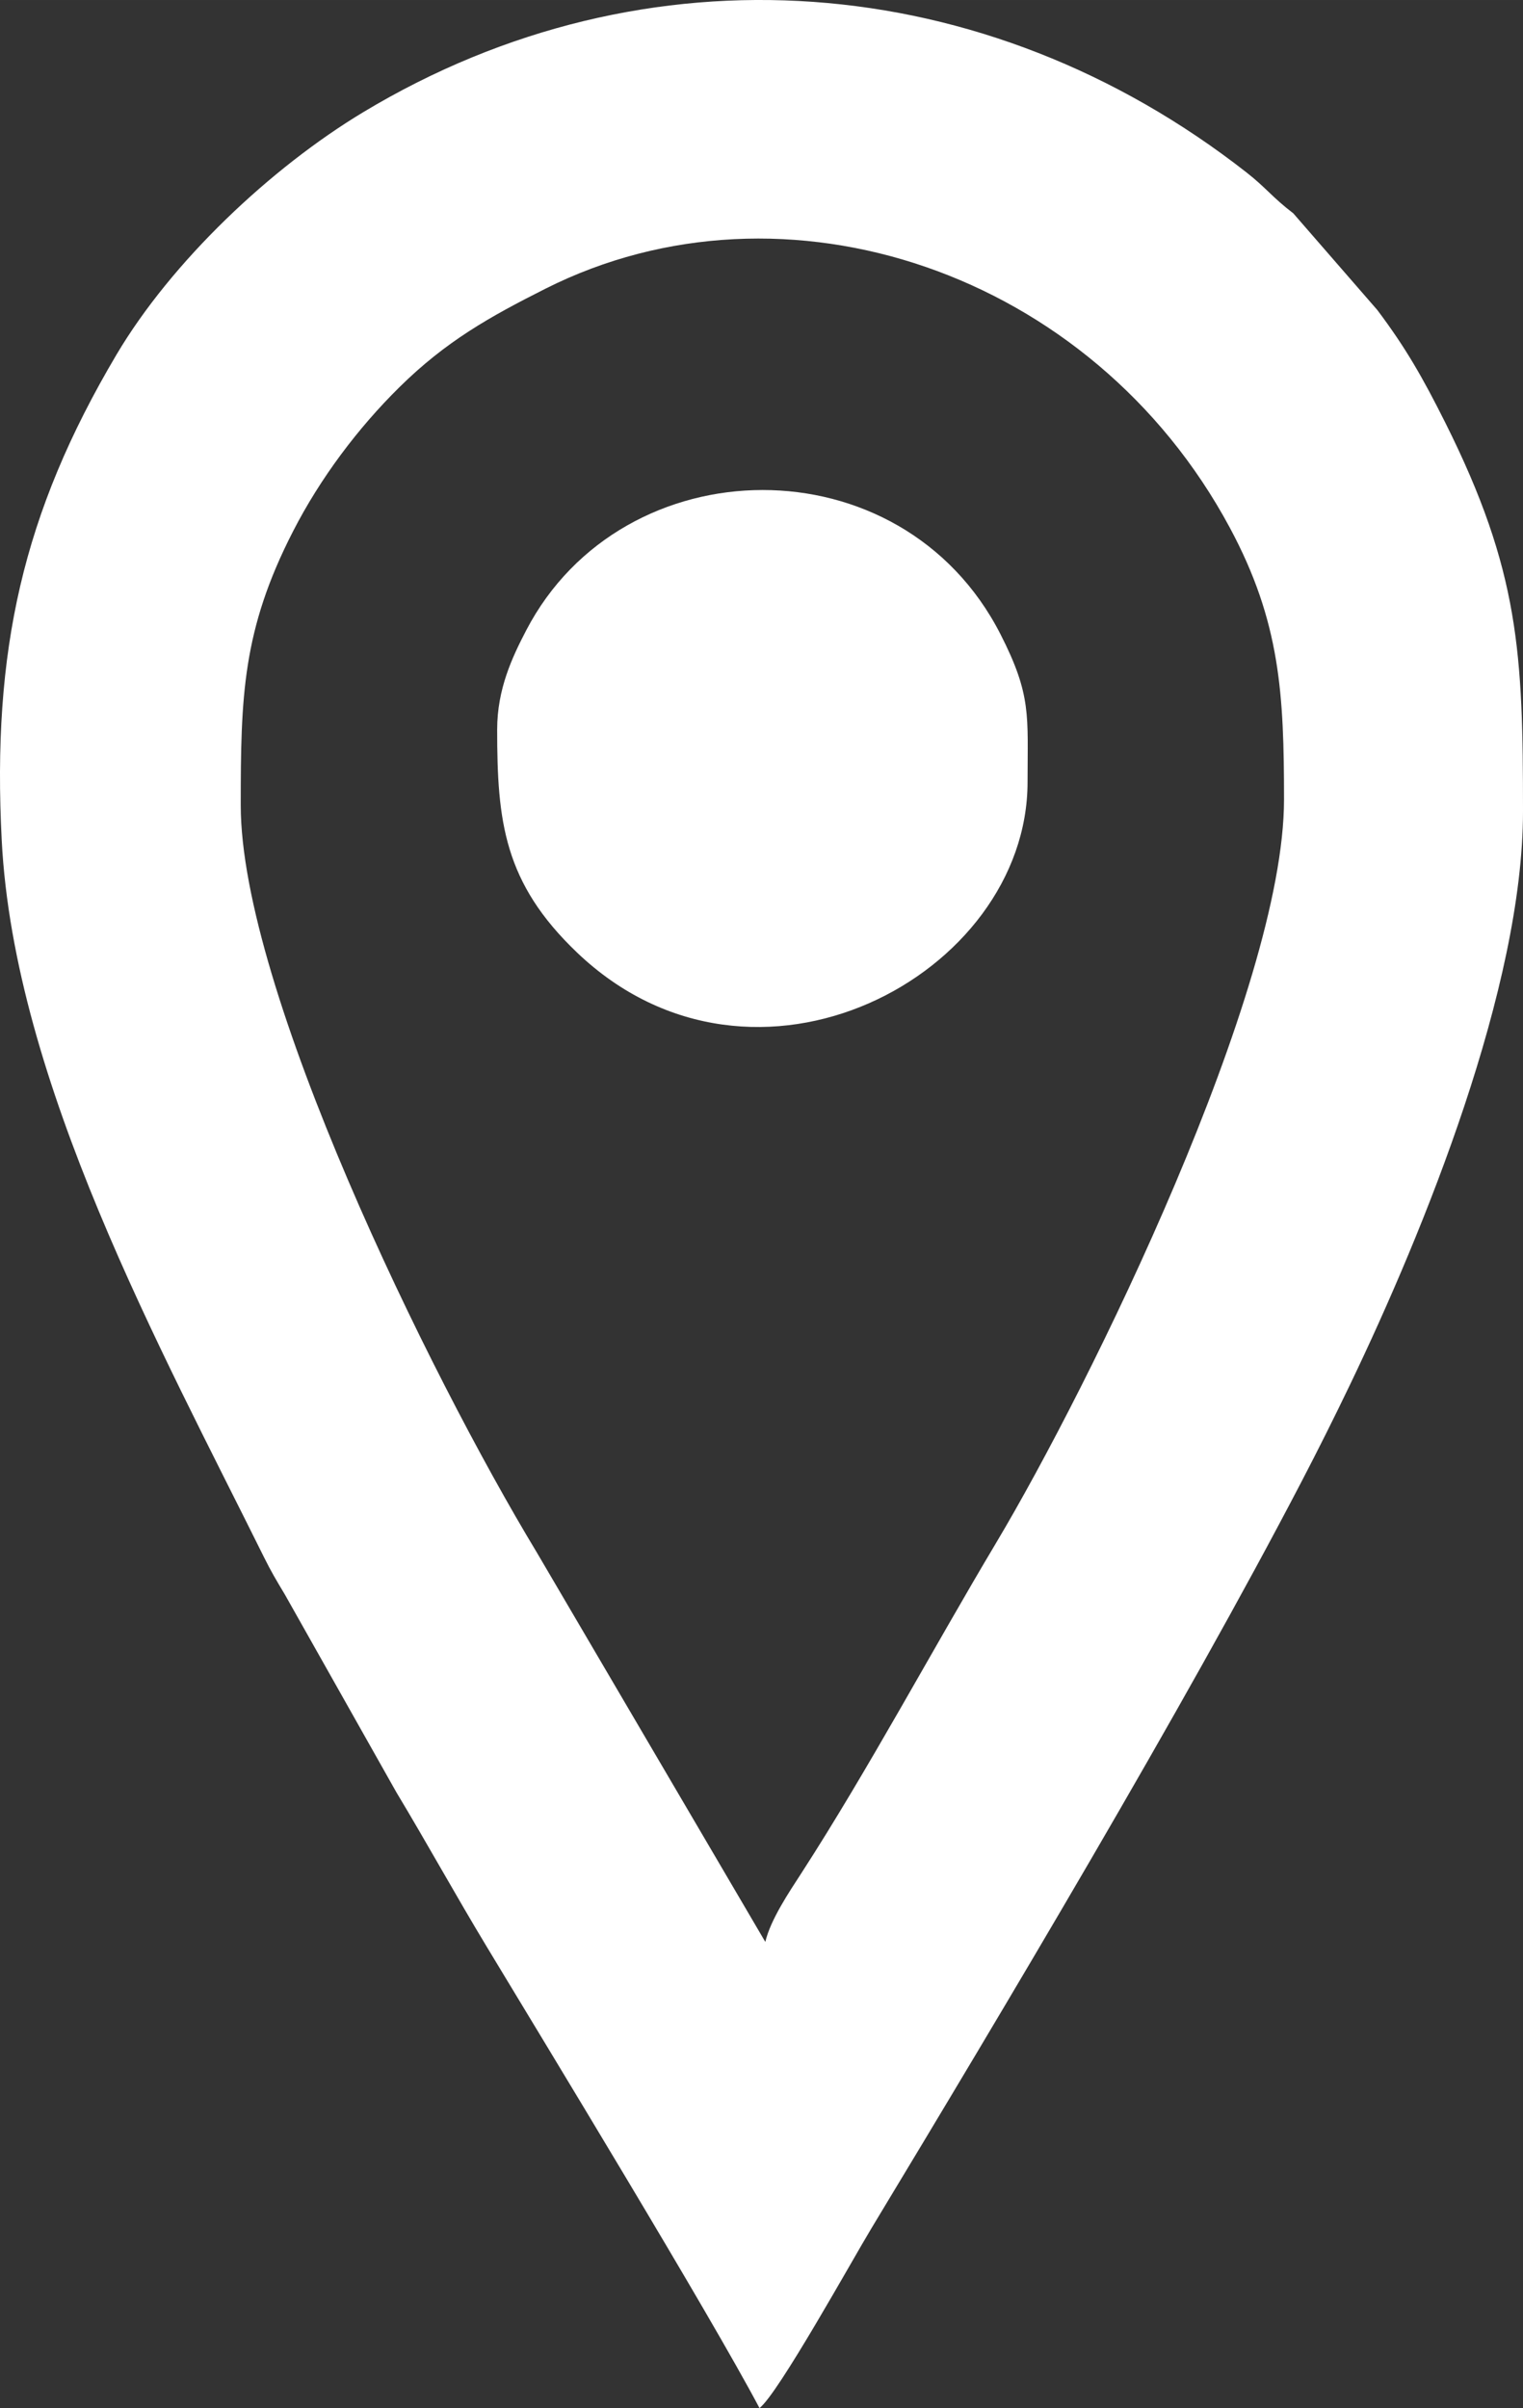
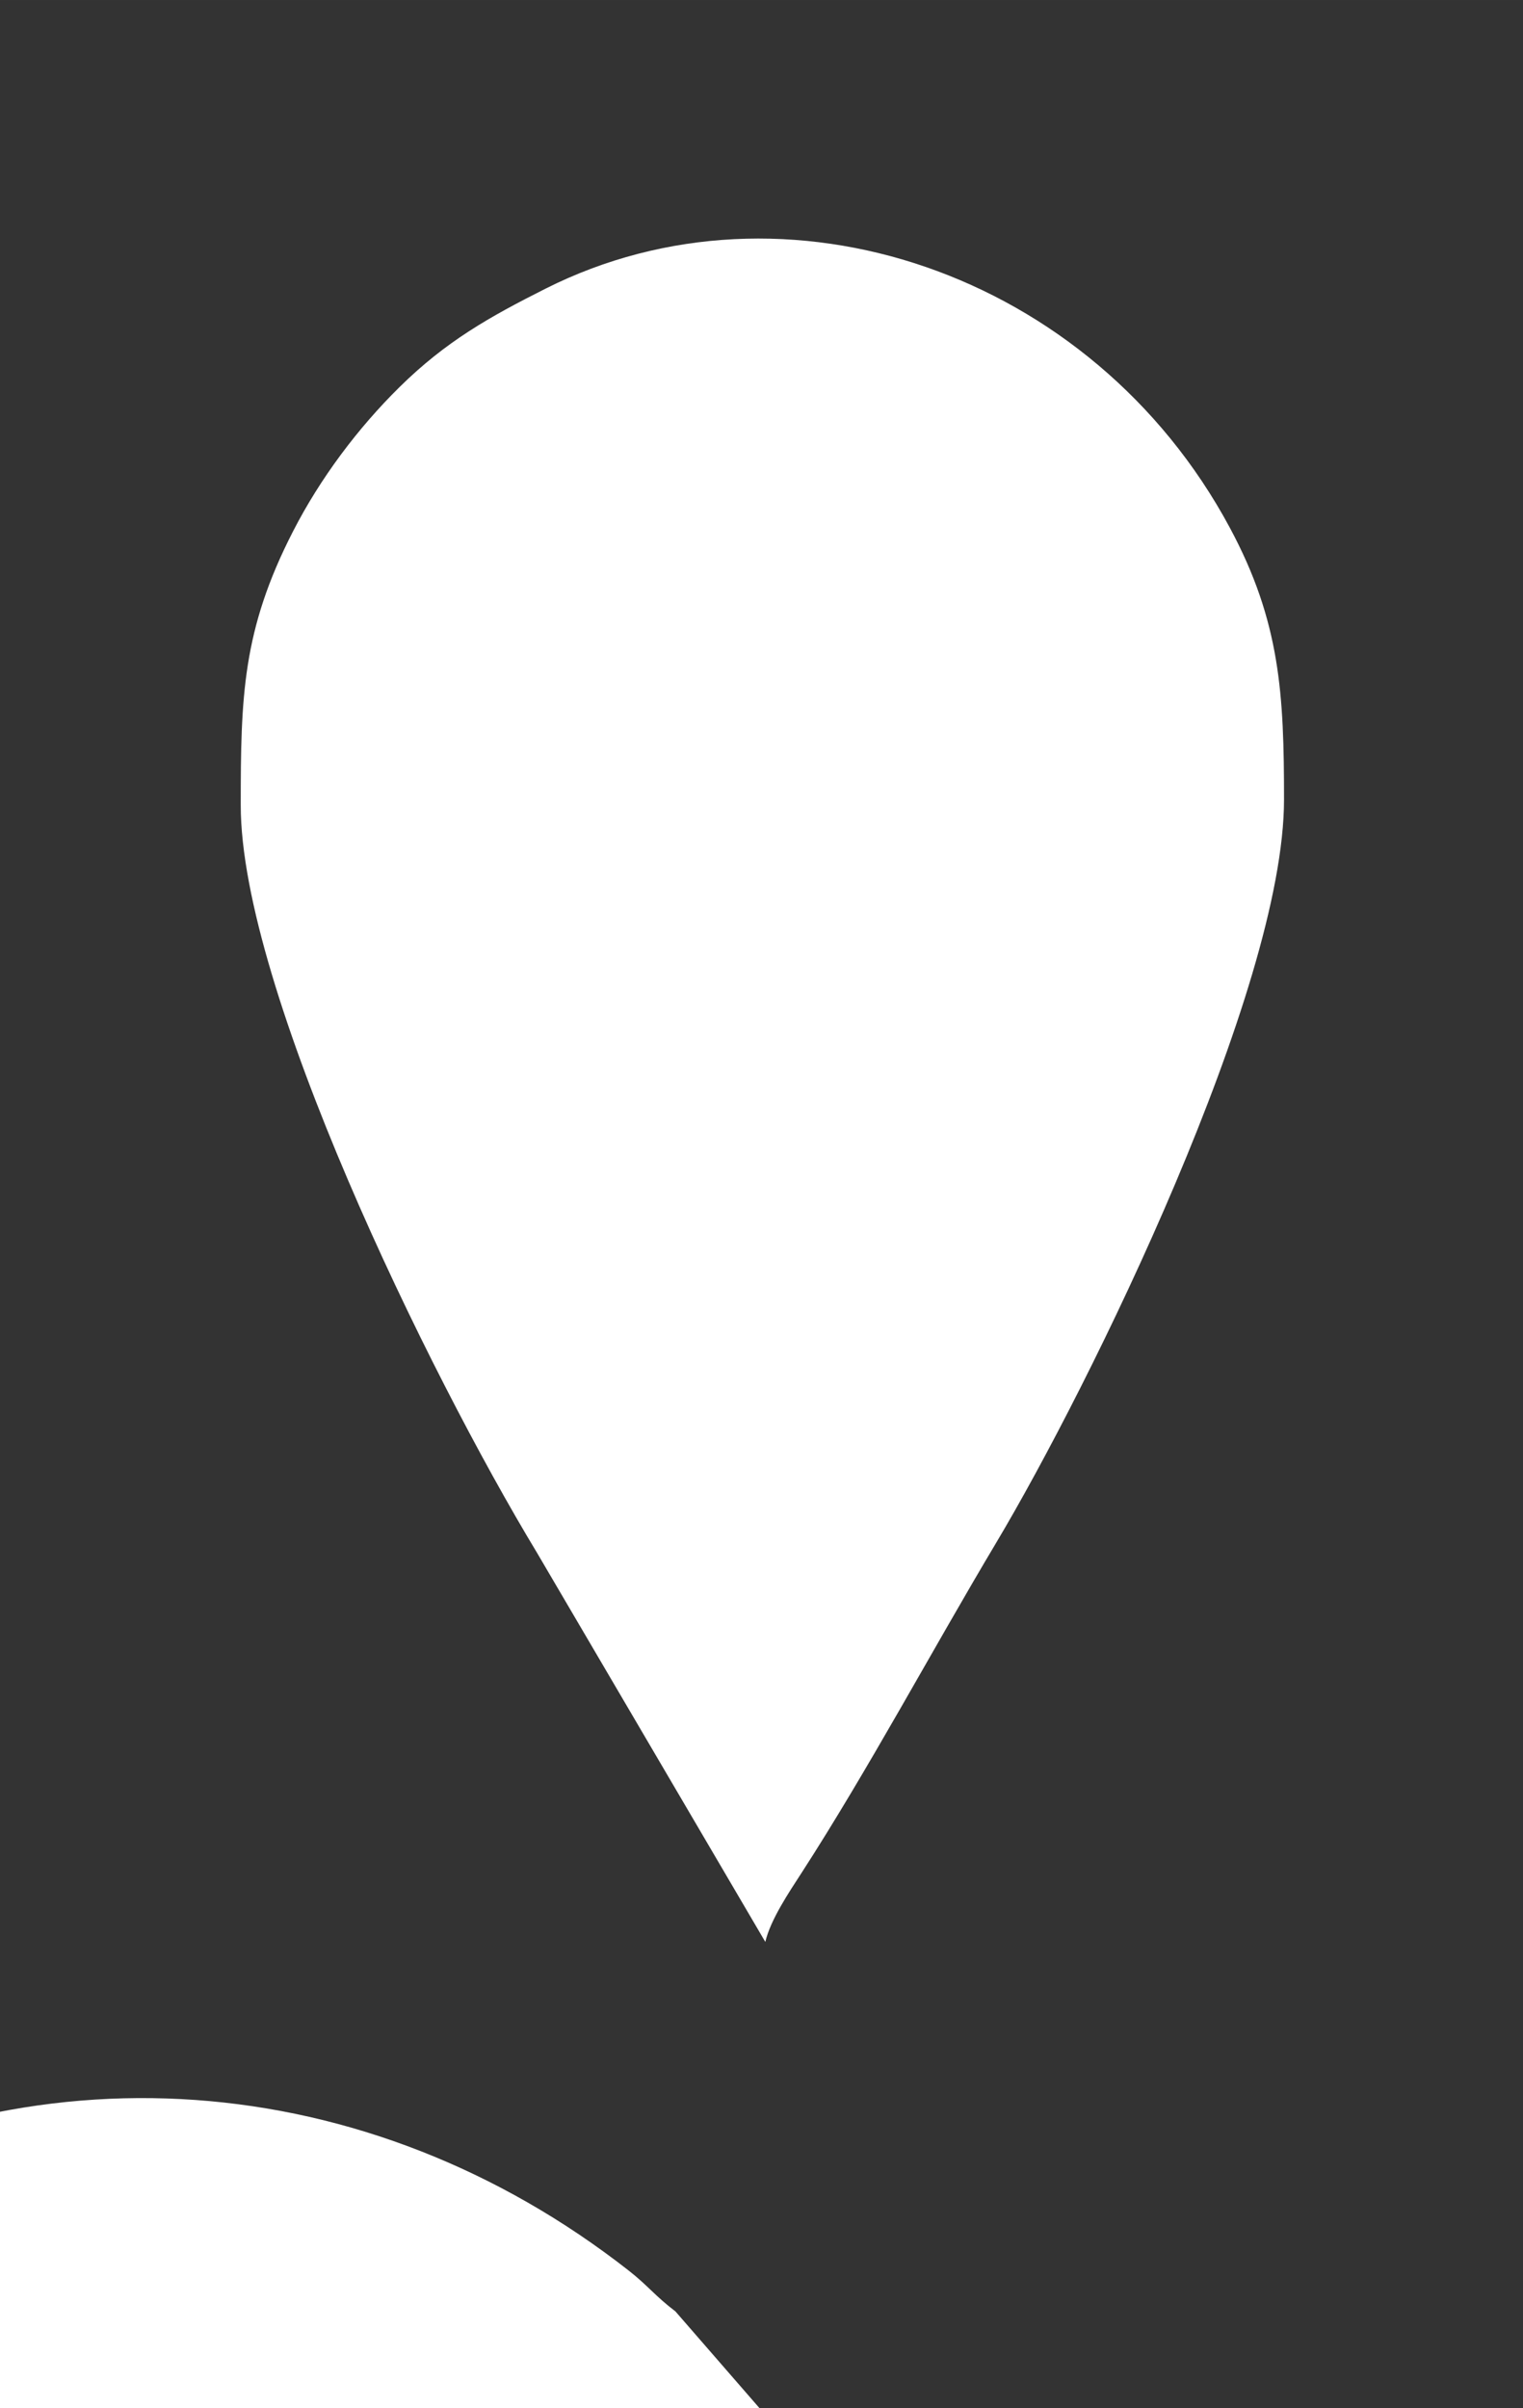
<svg xmlns="http://www.w3.org/2000/svg" xml:space="preserve" width="69.128mm" height="109.309mm" version="1.1" style="shape-rendering:geometricPrecision; text-rendering:geometricPrecision; image-rendering:optimizeQuality; fill-rule:evenodd; clip-rule:evenodd" viewBox="0 0 318.9 504.26">
  <rect x="0" y="0" width="318.9" height="504.26" fill="#333333" stroke="none" />
  <defs>
    <style type="text/css">
   
    .fil0 {fill:white}
   
  </style>
  </defs>
  <g id="Слой_x0020_1">
    <g id="_2283190480">
-       <path class="fil0" d="M160.24 406.63l-47.83 -81.53c-22.81,-37.72 -62,-118.18 -62,-156.45 0,-22.76 0.33,-36.7 10.95,-57.39 5.72,-11.16 13.59,-21.62 22.28,-30.19 9.71,-9.58 18.82,-14.7 30.62,-20.64 50.03,-25.18 114.4,-3.6 143.23,50.03 10.62,19.75 11.37,34.98 11.37,56.97 0,39.88 -40.65,122.75 -60.31,155.7 -13.18,22.08 -26.8,47.54 -40.74,69.1 -2.56,3.96 -6.47,9.74 -7.56,14.41zm-1.22 97.63c3.81,-2.79 19.48,-31.08 23.42,-37.6 27.35,-45.3 65.4,-108.99 90.1,-156.43 3.46,-6.65 6.76,-13.23 10.17,-20.34 15.53,-32.36 36.19,-83.2 36.19,-120.02 0,-33 -0.73,-50.29 -16.27,-81.36 -4.77,-9.53 -8.33,-15.74 -14.24,-23.6l-17.59 -20.24c-4.38,-3.34 -5.69,-5.34 -9.77,-8.54 -54.65,-42.8 -125.73,-48.29 -184.94,-12.66 -19.42,11.69 -40.15,31.29 -51.71,50.81 -19.67,33.22 -26.06,62.08 -24.02,101.7 2.61,50.57 33.29,106.47 54.92,150.11 1.53,3.08 2.52,4.72 4.38,7.83l23.32 41.36c6.67,11.1 12.3,21.37 18.92,32.34 12.32,20.41 46.59,76.73 57.13,96.64z" />
-       <path class="fil0" d="M104.1 152.78c0,19.21 1.4,32.07 16.75,46.71 37.12,35.42 94.31,4.77 94.31,-35.73 0,-13.89 0.87,-18.13 -5.67,-30.95 -20.74,-40.63 -79.1,-39.63 -99.31,-0.81 -2.9,5.57 -6.08,12.27 -6.08,20.77z" />
+       <path class="fil0" d="M160.24 406.63l-47.83 -81.53c-22.81,-37.72 -62,-118.18 -62,-156.45 0,-22.76 0.33,-36.7 10.95,-57.39 5.72,-11.16 13.59,-21.62 22.28,-30.19 9.71,-9.58 18.82,-14.7 30.62,-20.64 50.03,-25.18 114.4,-3.6 143.23,50.03 10.62,19.75 11.37,34.98 11.37,56.97 0,39.88 -40.65,122.75 -60.31,155.7 -13.18,22.08 -26.8,47.54 -40.74,69.1 -2.56,3.96 -6.47,9.74 -7.56,14.41zm-1.22 97.63l-17.59 -20.24c-4.38,-3.34 -5.69,-5.34 -9.77,-8.54 -54.65,-42.8 -125.73,-48.29 -184.94,-12.66 -19.42,11.69 -40.15,31.29 -51.71,50.81 -19.67,33.22 -26.06,62.08 -24.02,101.7 2.61,50.57 33.29,106.47 54.92,150.11 1.53,3.08 2.52,4.72 4.38,7.83l23.32 41.36c6.67,11.1 12.3,21.37 18.92,32.34 12.32,20.41 46.59,76.73 57.13,96.64z" />
    </g>
  </g>
</svg>